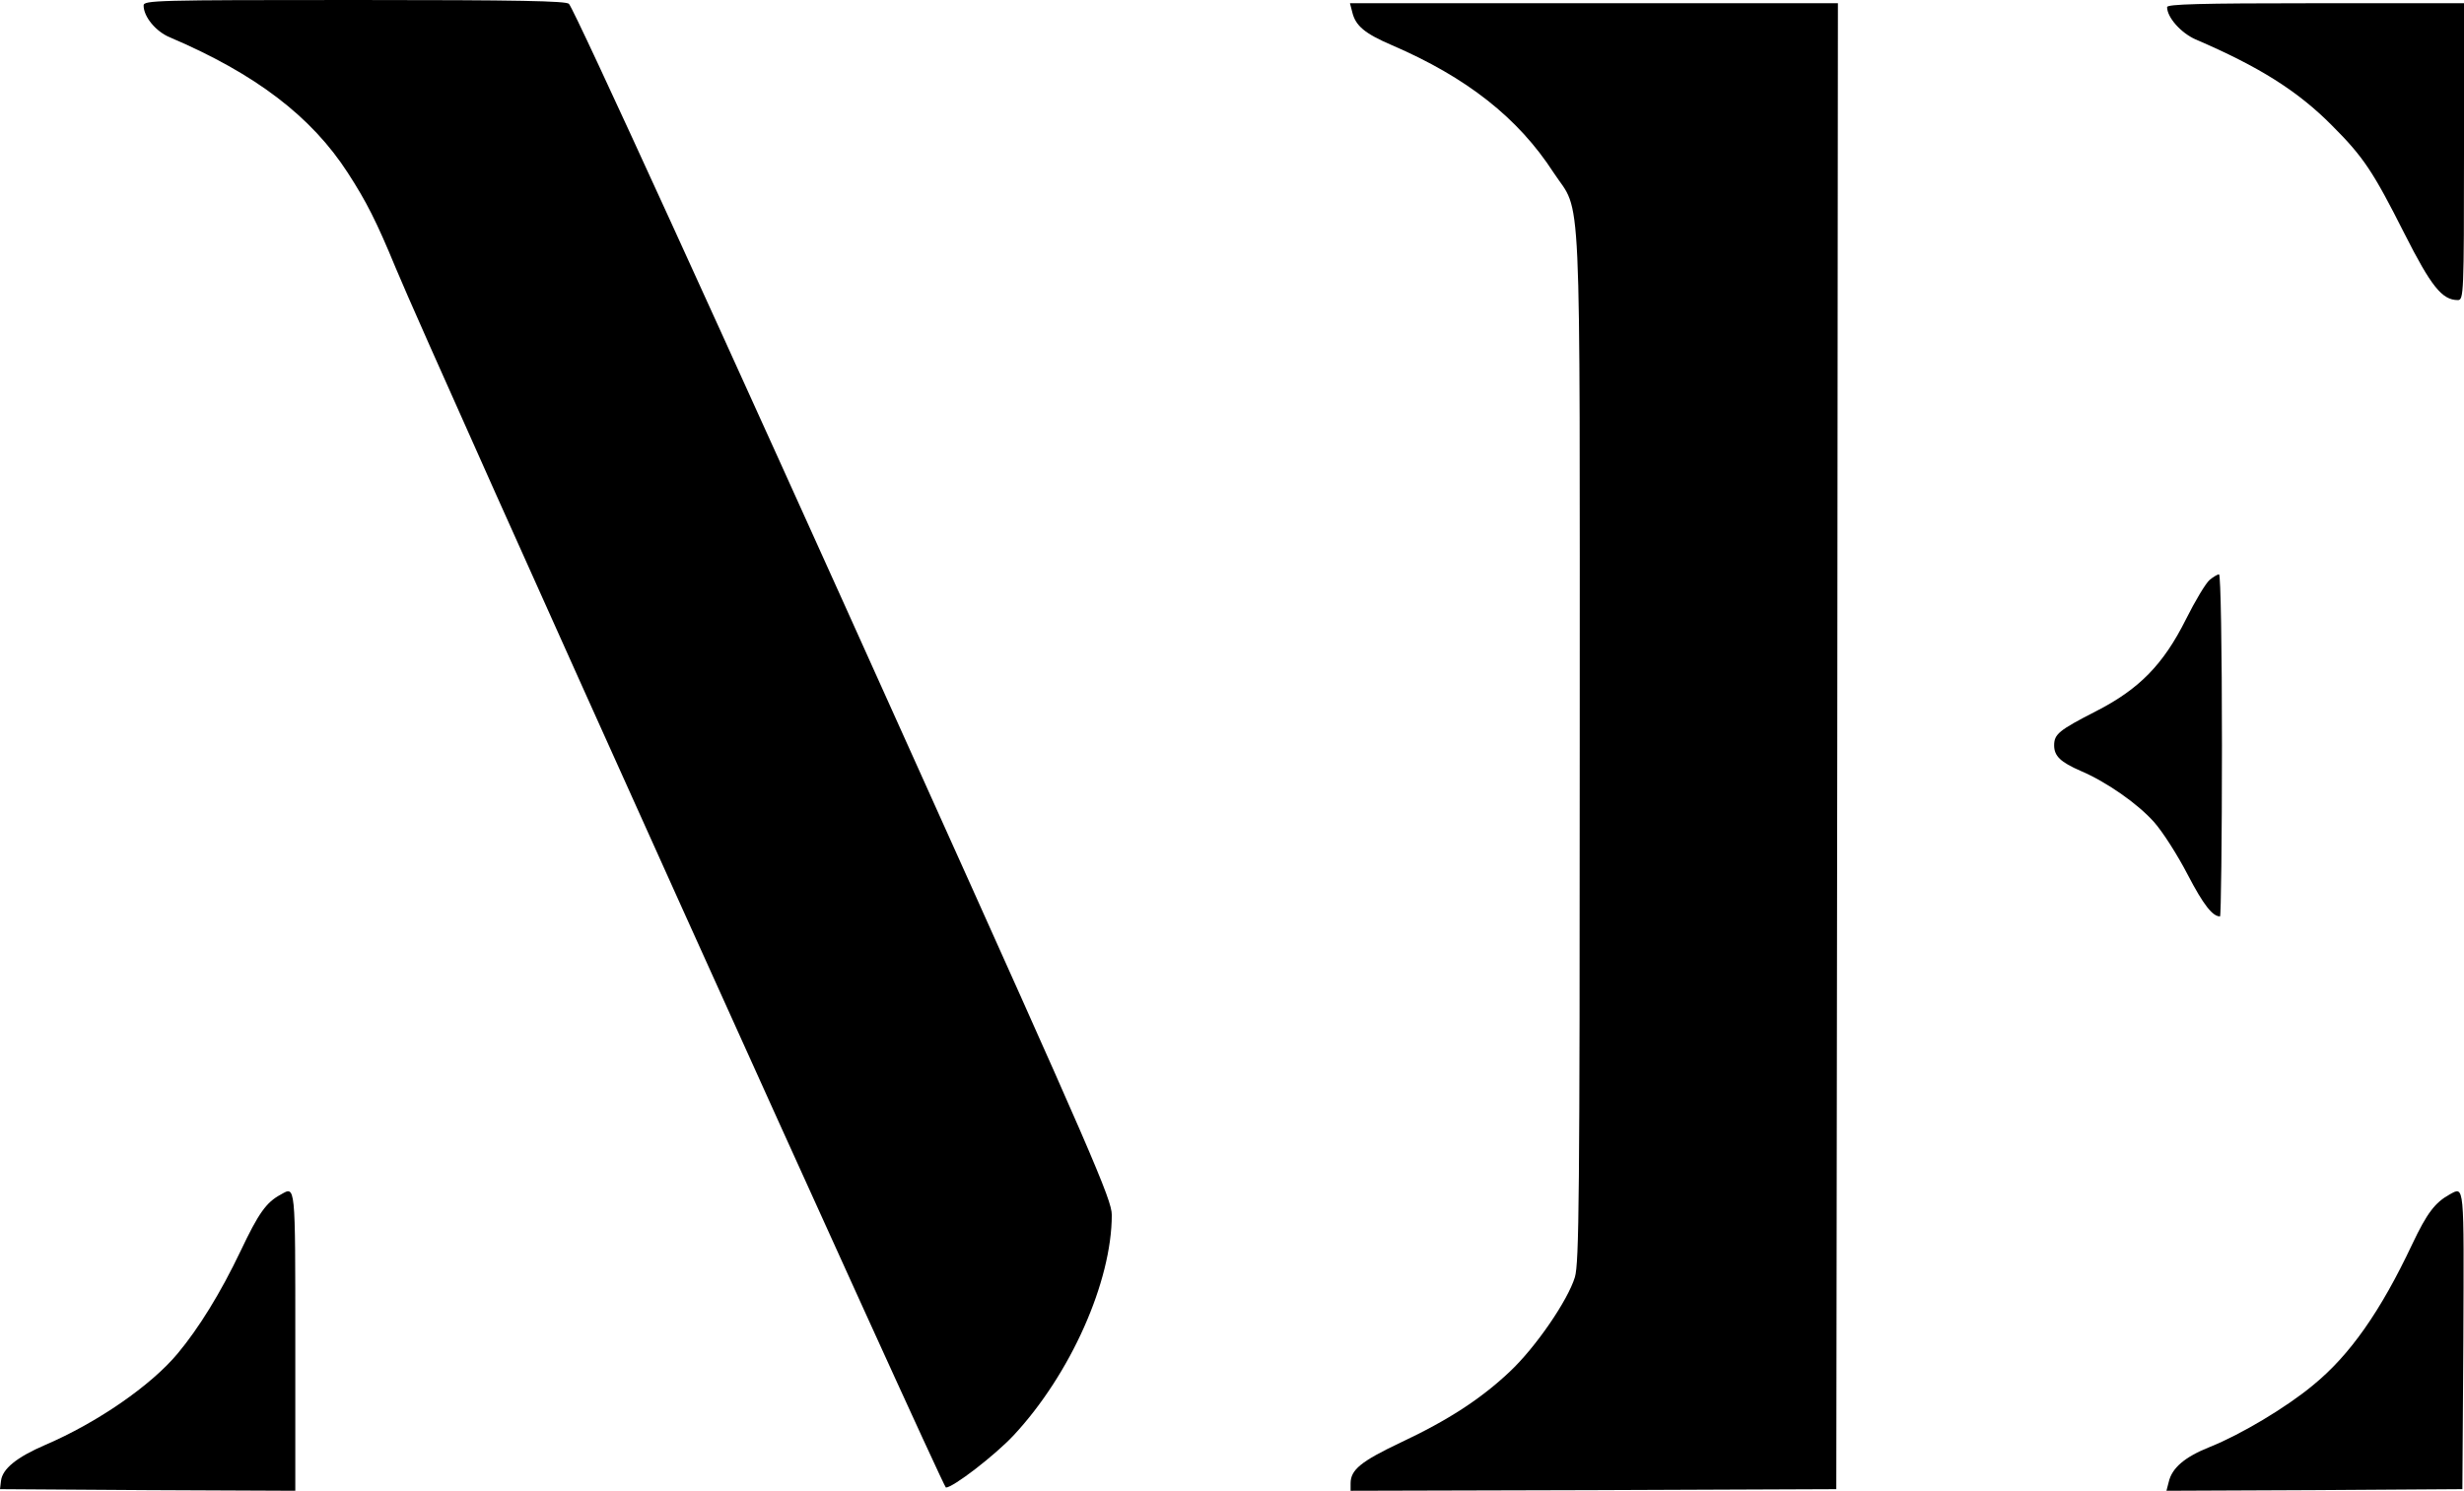
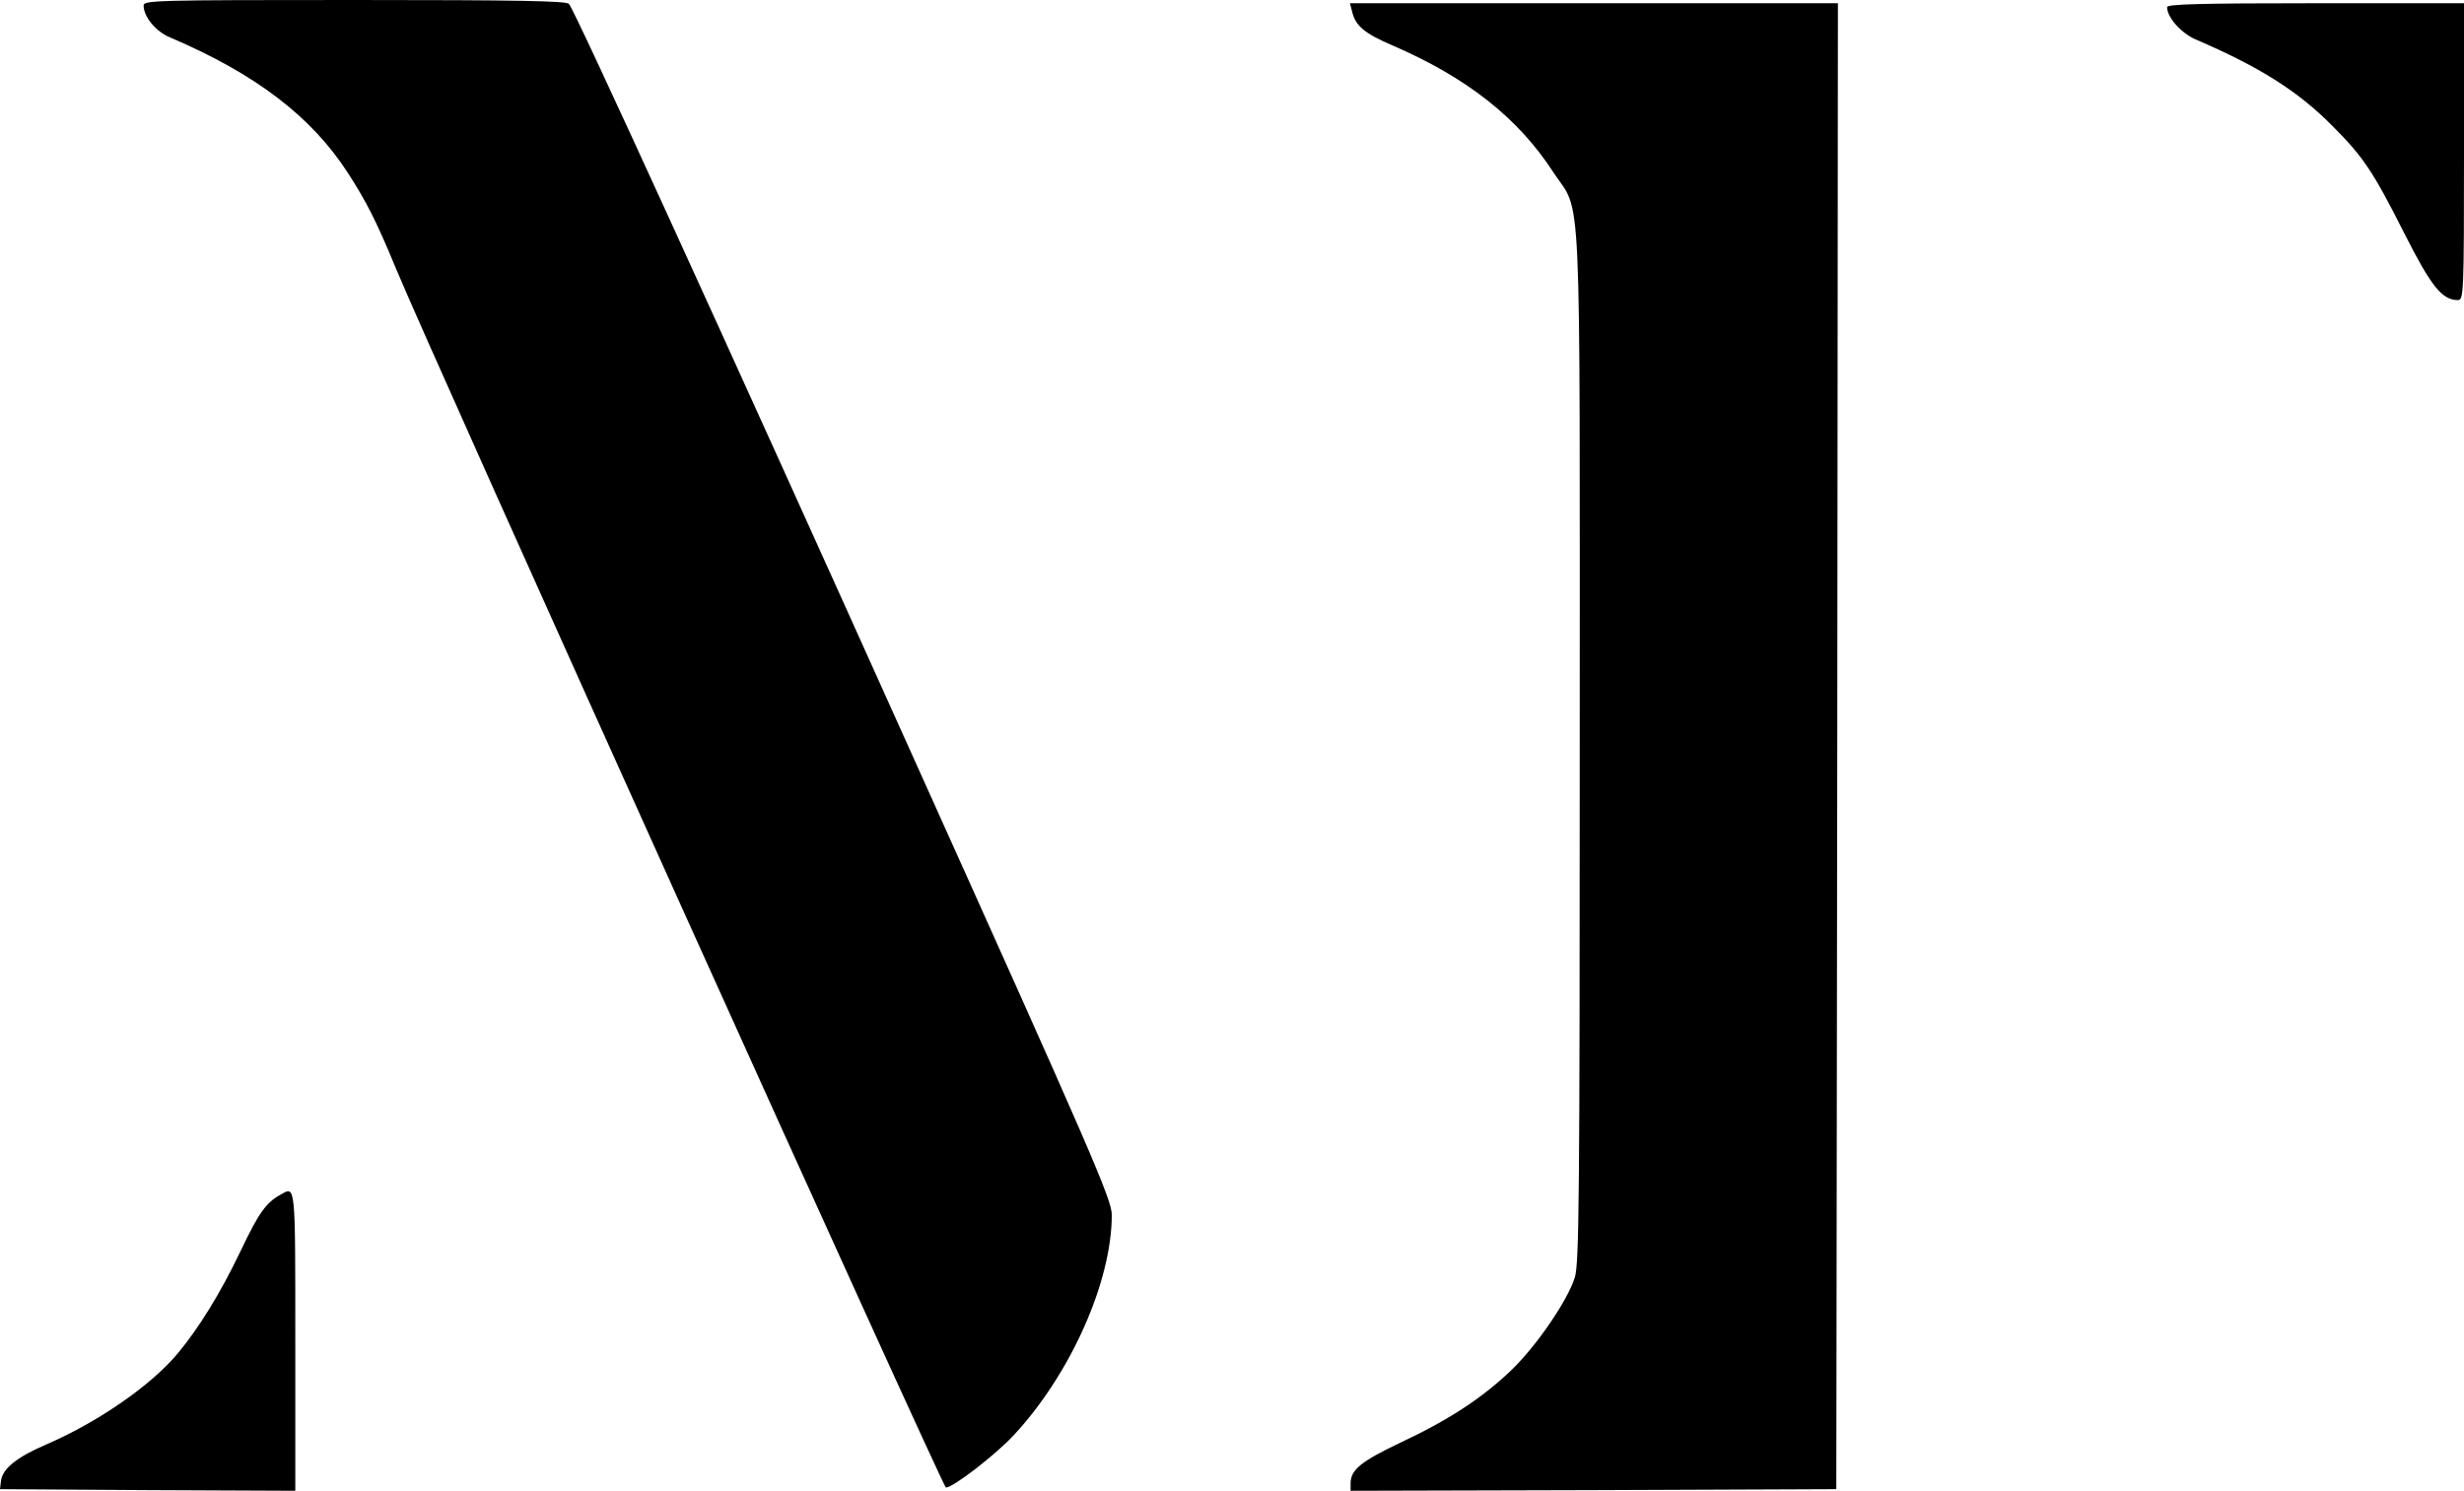
<svg xmlns="http://www.w3.org/2000/svg" version="1.0" width="763.5pt" height="462.02pt" viewBox="0 0 763.5 462.02" preserveAspectRatio="xMidYMid meet">
  <g transform="translate(-68.5,530) scale(0.1,-0.1)" fill="#000000" stroke="none">
    <path d="M1130 5283 c0 -35 38 -81 82 -99 265 -113 438 -245 551 -420 57 -88 89 -151 148 -294 111 -269 1695 -3779 1705 -3780 22 0 151 99 210 162 176 189 304 476 304 683 0 47 -58 181 -621 1431 -588 1307 -1039 2294 -1061 2322 -8 9 -153 12 -664 12 -616 0 -654 -1 -654 -17z" />
    <path d="M4875 5263 c10 -43 39 -67 123 -103 232 -100 391 -225 501 -395 88 -134 81 21 81 -1775 0 -1406 -2 -1603 -15 -1648 -22 -72 -121 -217 -202 -293 -89 -84 -190 -150 -339 -220 -122 -58 -154 -84 -154 -126 l0 -23 753 2 752 3 3 2303 2 2302 -756 0 -756 0 7 -27z" />
    <path d="M7400 5278 c0 -32 43 -80 88 -100 198 -85 317 -160 423 -267 98 -98 127 -142 225 -336 82 -162 116 -205 165 -205 18 0 19 19 19 460 l0 460 -460 0 c-361 0 -460 -3 -460 -12z" />
-     <path d="M7532 3503 c-12 -10 -45 -65 -74 -123 -70 -140 -145 -216 -278 -284 -115 -59 -130 -71 -130 -106 0 -33 20 -52 82 -79 80 -34 176 -101 227 -158 27 -30 74 -104 105 -164 49 -94 77 -129 100 -129 3 0 6 239 6 530 0 303 -4 530 -9 530 -5 0 -18 -8 -29 -17z" />
    <path d="M1555 1598 c-45 -24 -69 -58 -124 -174 -63 -132 -130 -240 -195 -318 -83 -100 -250 -215 -411 -284 -88 -38 -133 -74 -137 -112 l-3 -25 458 -3 457 -2 0 465 c0 492 1 479 -45 453z" />
-     <path d="M8275 1598 c-45 -25 -70 -58 -115 -153 -99 -210 -194 -345 -308 -438 -83 -69 -224 -153 -319 -191 -78 -31 -118 -65 -128 -109 l-7 -27 458 2 459 3 3 463 c2 489 4 476 -43 450z" />
  </g>
</svg>